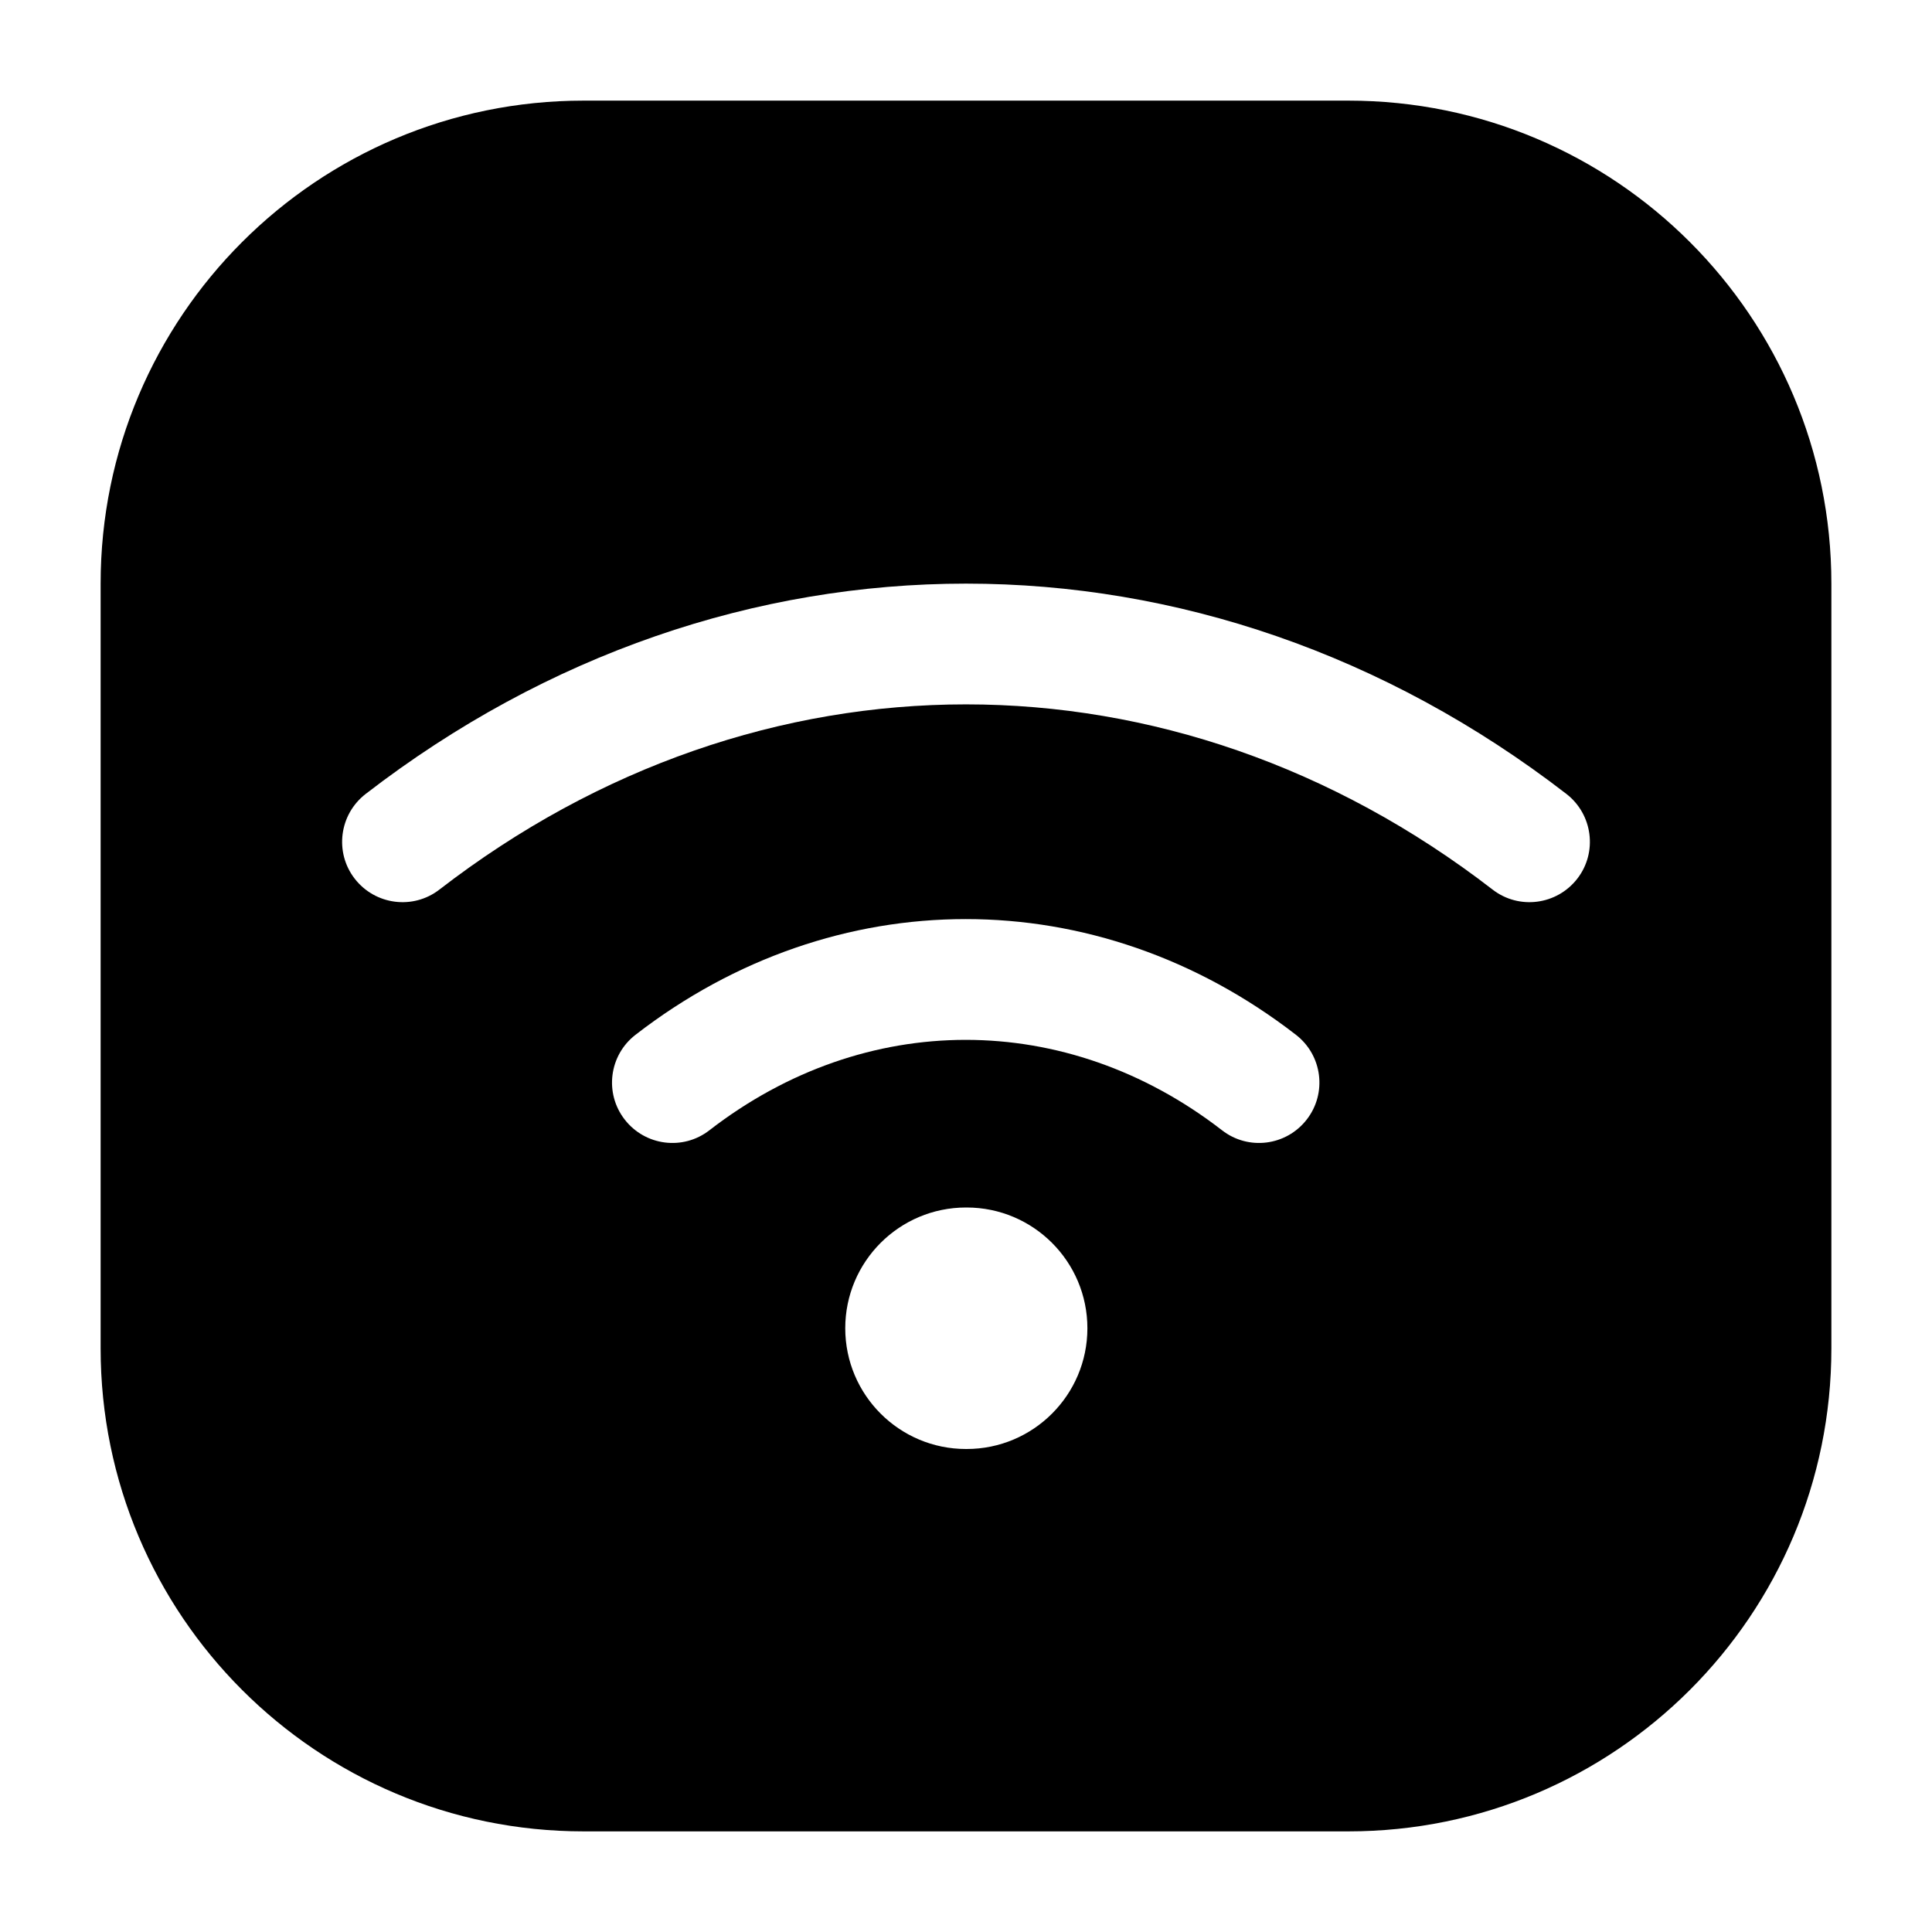
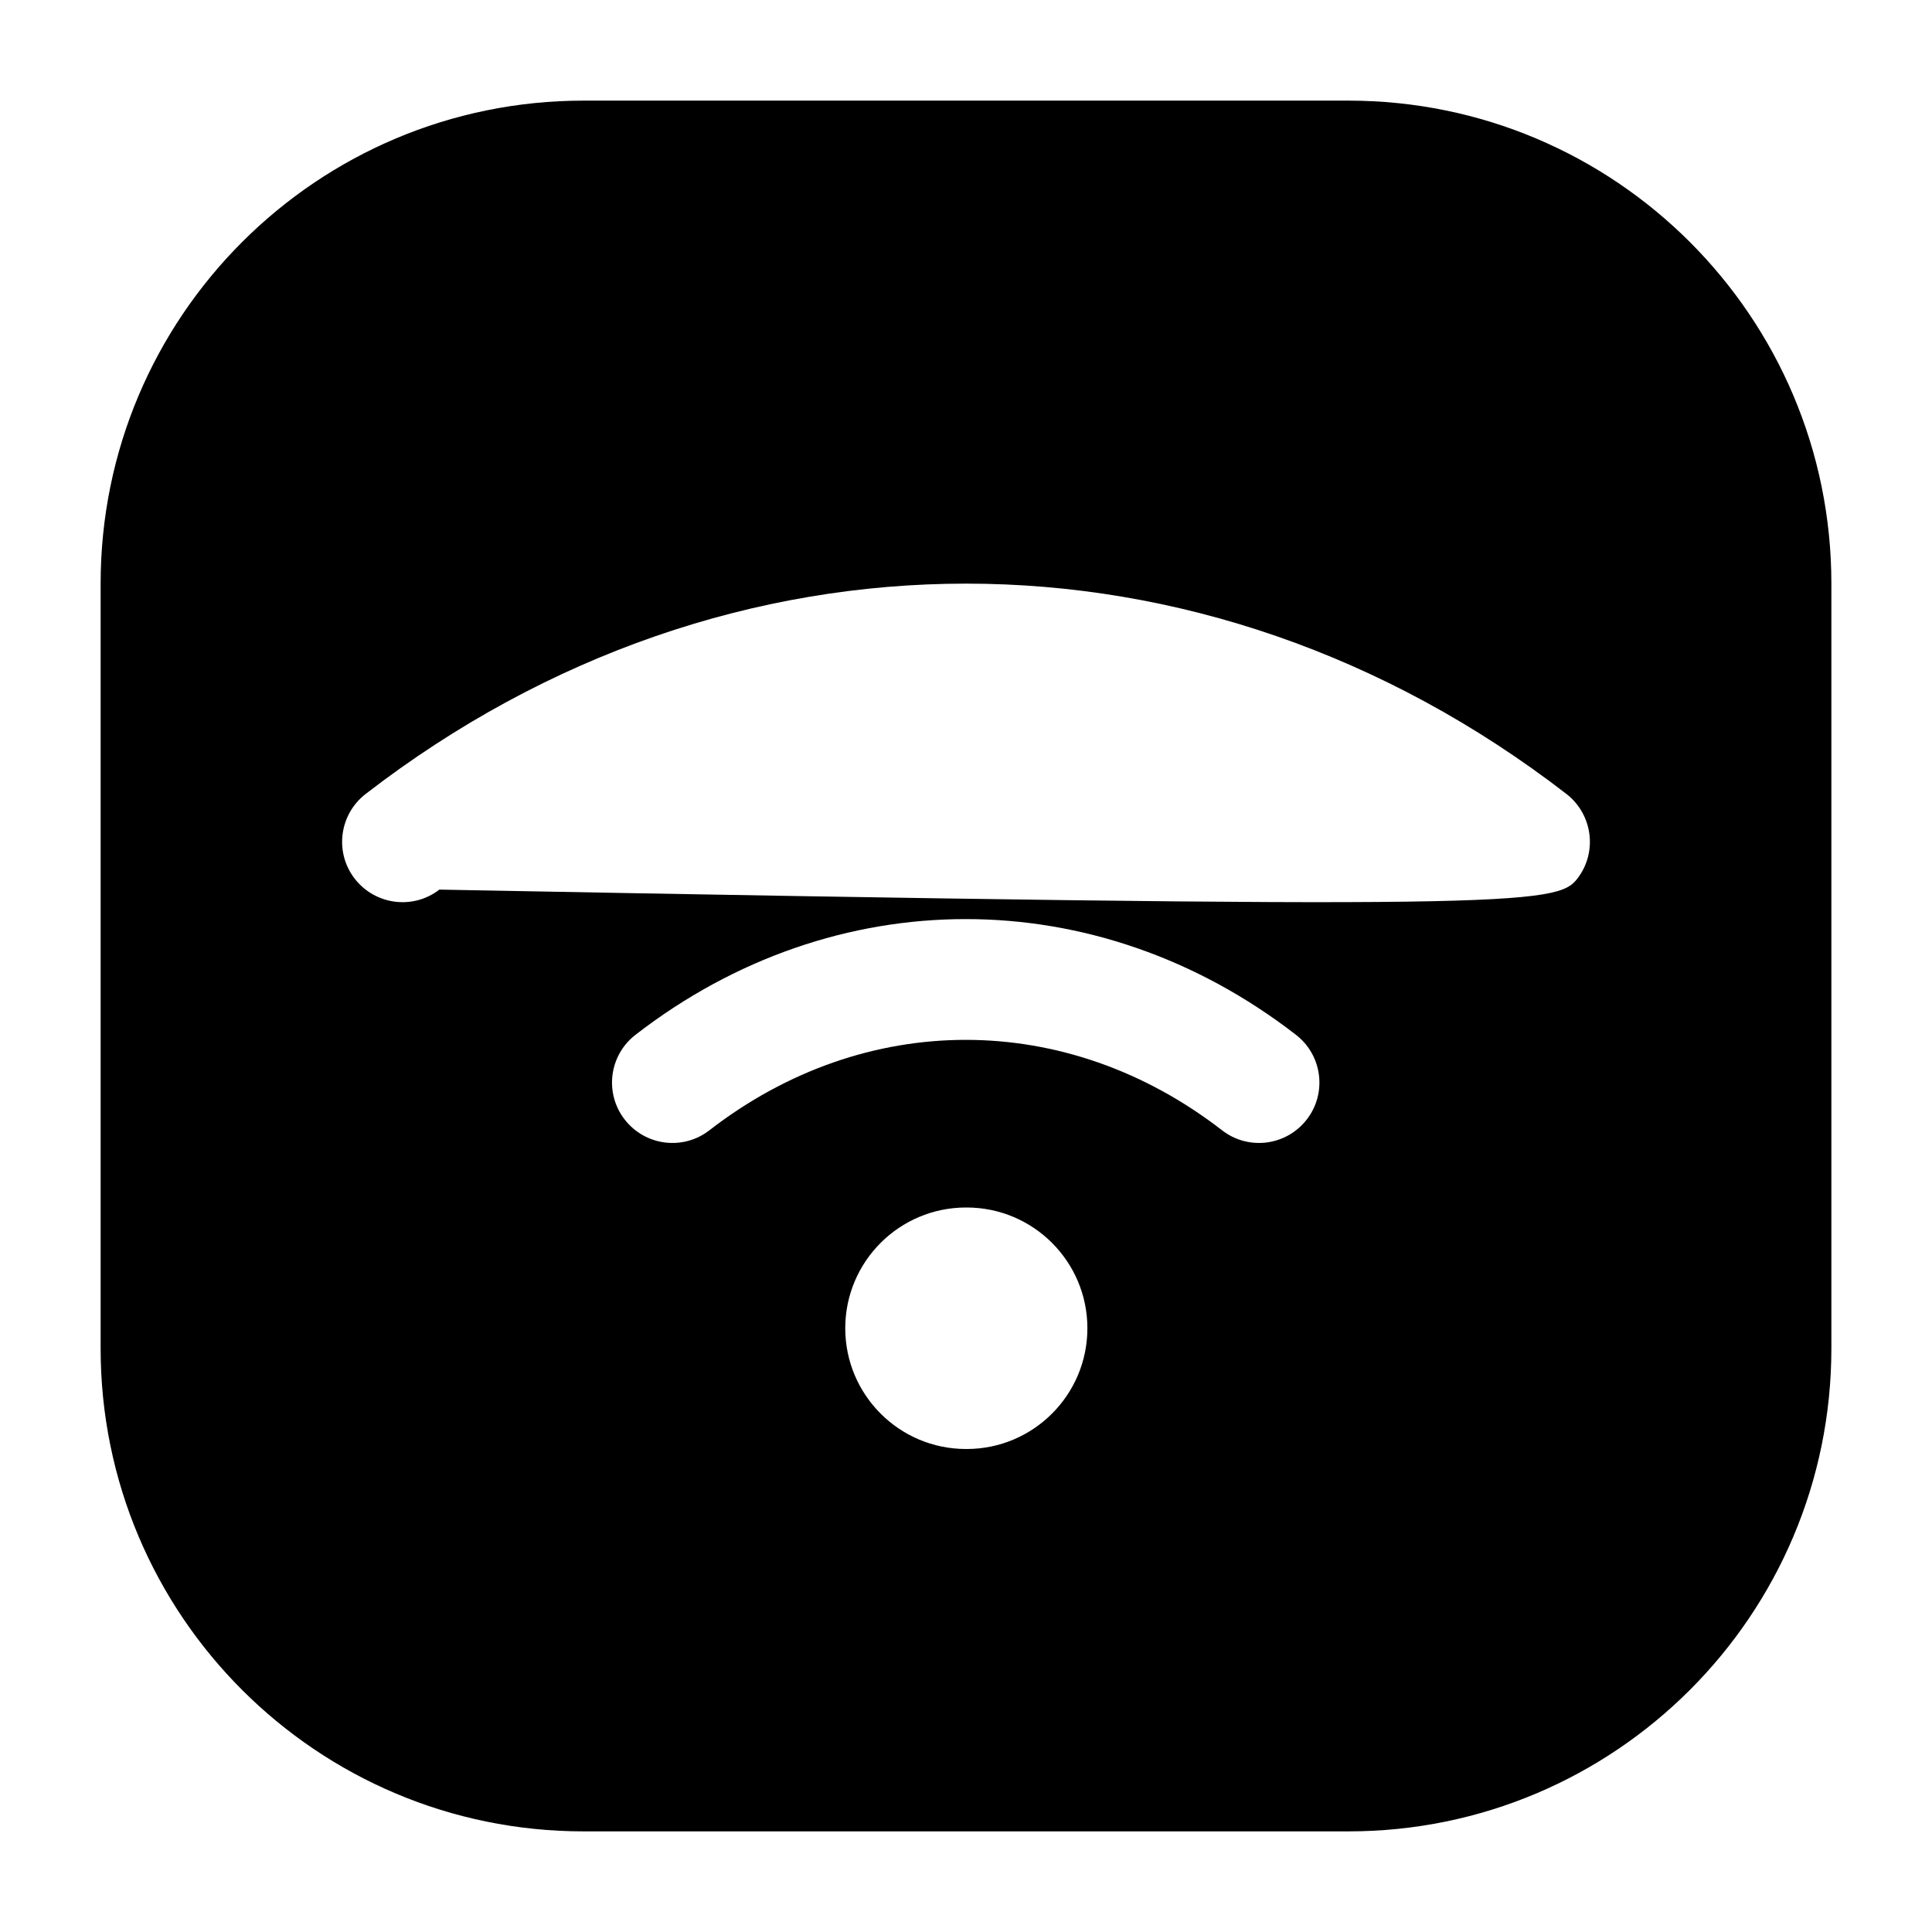
<svg xmlns="http://www.w3.org/2000/svg" width="800px" height="800px" viewBox="0 0 24 24" fill="none">
  <g id="style=fill">
    <g id="wifi-twowave">
-       <path id="Subtract" fill-rule="evenodd" clip-rule="evenodd" d="M7.25 1.25C3.936 1.25 1.25 3.936 1.25 7.25V16.75C1.25 20.064 3.936 22.75 7.25 22.75H16.75C20.064 22.75 22.75 20.064 22.75 16.75V7.25C22.75 3.936 20.064 1.25 16.75 1.25H7.25ZM5.458 11.051C9.43 7.983 14.57 7.983 18.542 11.051C18.869 11.304 19.34 11.243 19.594 10.915C19.847 10.588 19.786 10.117 19.459 9.863C14.947 6.379 9.054 6.379 4.542 9.863C4.214 10.117 4.153 10.588 4.406 10.915C4.66 11.243 5.131 11.304 5.458 11.051ZM15.181 14.041C13.246 12.543 10.747 12.543 8.812 14.041C8.485 14.295 8.014 14.235 7.76 13.907C7.506 13.58 7.566 13.109 7.894 12.855C10.369 10.938 13.624 10.938 16.099 12.855C16.427 13.109 16.487 13.58 16.233 13.907C15.979 14.235 15.508 14.295 15.181 14.041ZM12 15C11.172 15 10.5 15.672 10.5 16.5C10.5 17.328 11.172 18 12 18H12.008C12.836 18 13.508 17.328 13.508 16.5C13.508 15.672 12.836 15 12.008 15H12Z" fill="#000000" />
+       <path id="Subtract" fill-rule="evenodd" clip-rule="evenodd" d="M7.25 1.25C3.936 1.25 1.25 3.936 1.25 7.25V16.75C1.25 20.064 3.936 22.75 7.25 22.75H16.75C20.064 22.75 22.75 20.064 22.75 16.75V7.25C22.75 3.936 20.064 1.25 16.75 1.25H7.25ZM5.458 11.051C18.869 11.304 19.34 11.243 19.594 10.915C19.847 10.588 19.786 10.117 19.459 9.863C14.947 6.379 9.054 6.379 4.542 9.863C4.214 10.117 4.153 10.588 4.406 10.915C4.66 11.243 5.131 11.304 5.458 11.051ZM15.181 14.041C13.246 12.543 10.747 12.543 8.812 14.041C8.485 14.295 8.014 14.235 7.76 13.907C7.506 13.58 7.566 13.109 7.894 12.855C10.369 10.938 13.624 10.938 16.099 12.855C16.427 13.109 16.487 13.58 16.233 13.907C15.979 14.235 15.508 14.295 15.181 14.041ZM12 15C11.172 15 10.5 15.672 10.5 16.5C10.5 17.328 11.172 18 12 18H12.008C12.836 18 13.508 17.328 13.508 16.5C13.508 15.672 12.836 15 12.008 15H12Z" fill="#000000" />
    </g>
  </g>
</svg>